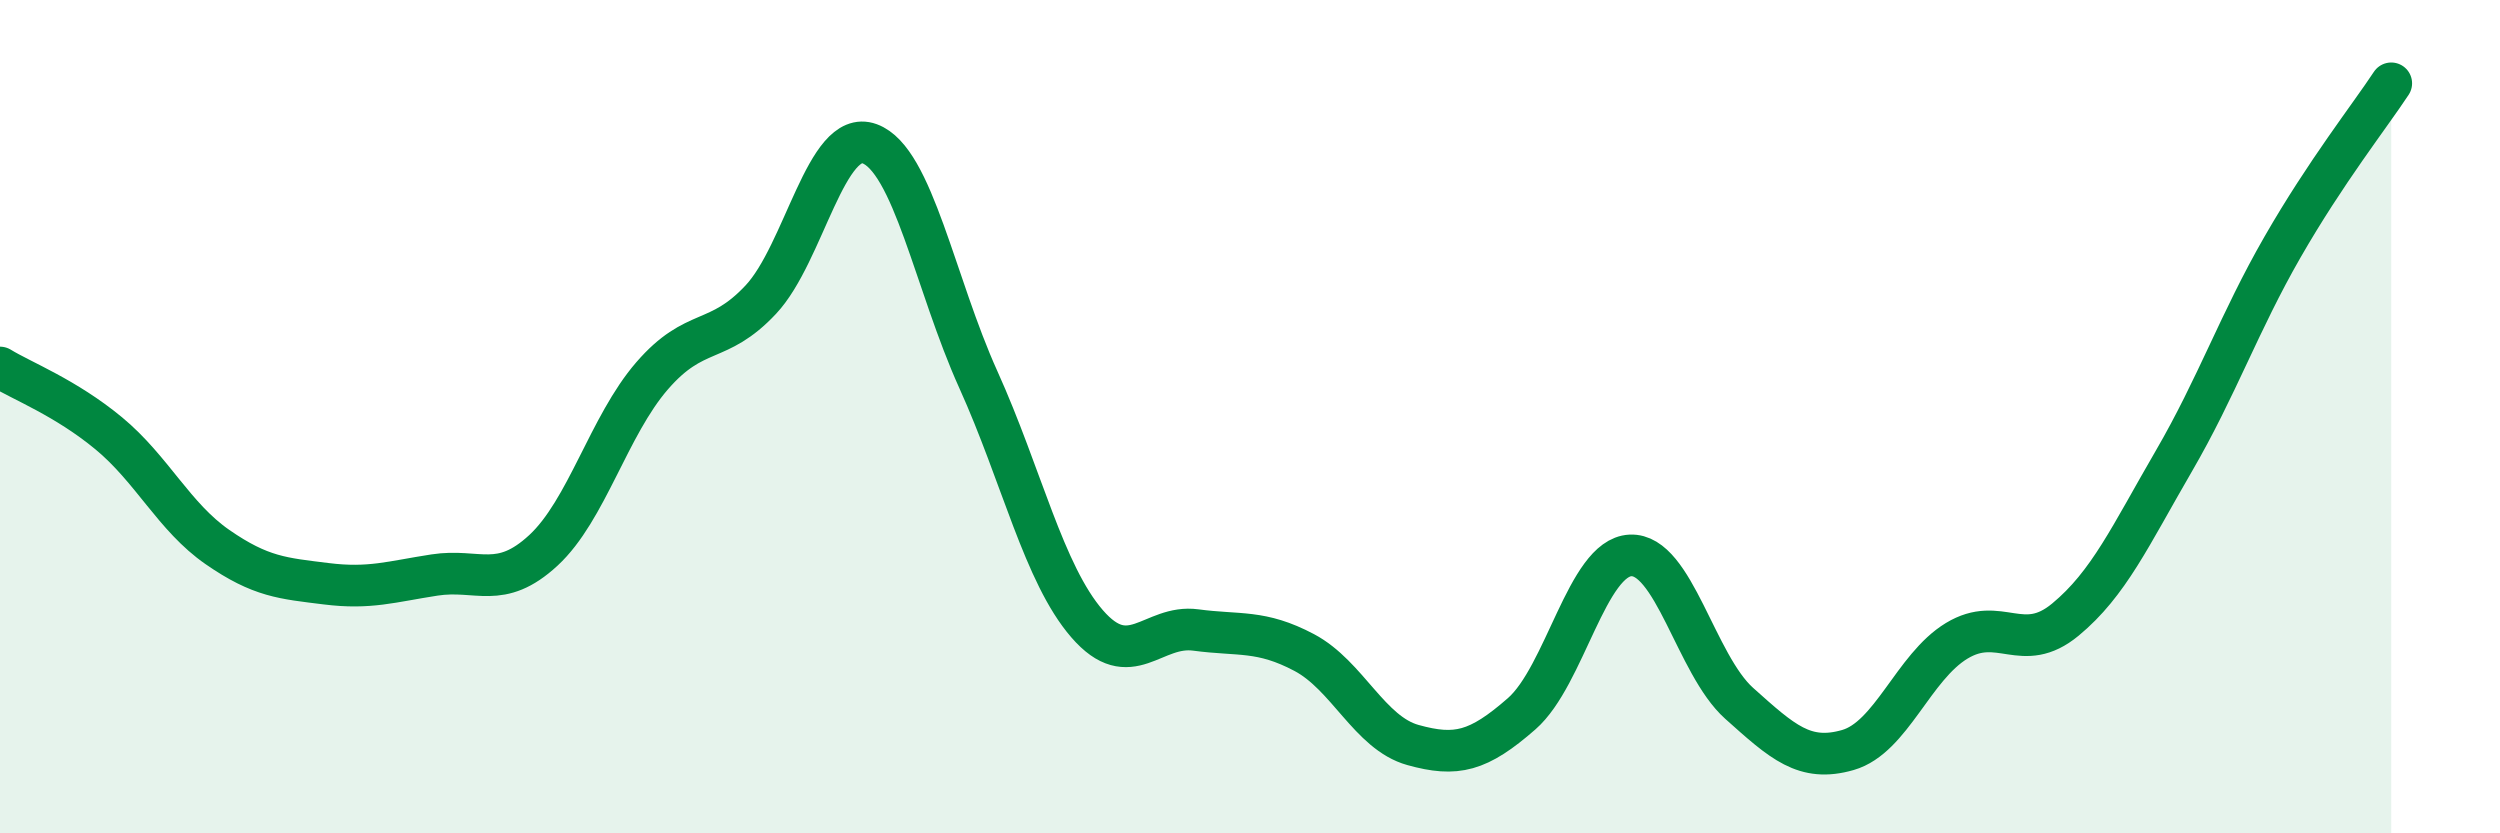
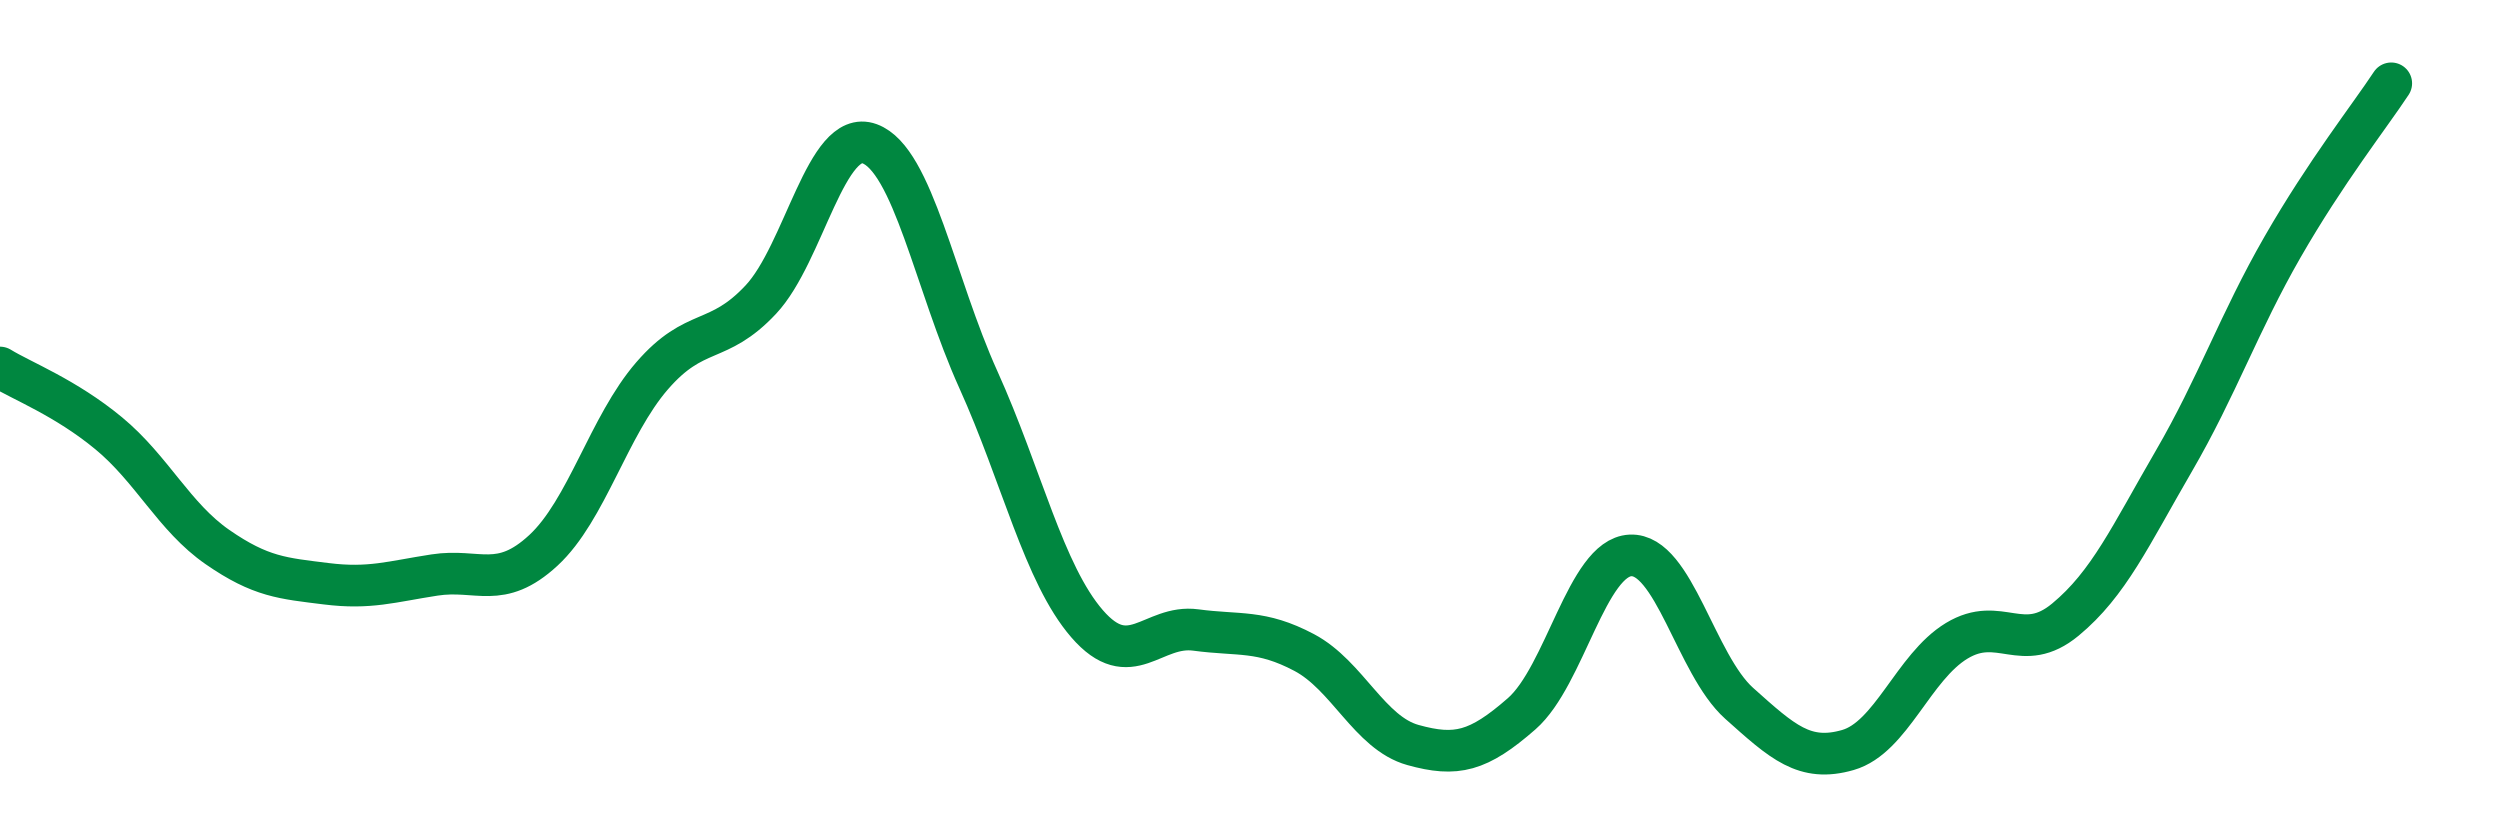
<svg xmlns="http://www.w3.org/2000/svg" width="60" height="20" viewBox="0 0 60 20">
-   <path d="M 0,8.82 C 0.52,9.14 1.57,9.54 2.61,10.4 C 3.65,11.26 4.18,12.41 5.22,13.13 C 6.26,13.85 6.79,13.88 7.83,14.01 C 8.87,14.14 9.39,13.96 10.43,13.8 C 11.47,13.64 12,14.17 13.04,13.21 C 14.08,12.25 14.61,10.22 15.65,9.02 C 16.69,7.82 17.22,8.3 18.26,7.19 C 19.3,6.08 19.83,3.07 20.87,3.45 C 21.91,3.83 22.44,6.81 23.48,9.11 C 24.52,11.41 25.05,13.77 26.09,14.97 C 27.13,16.17 27.66,14.98 28.7,15.12 C 29.74,15.26 30.26,15.11 31.3,15.66 C 32.34,16.21 32.87,17.59 33.91,17.88 C 34.95,18.17 35.48,18.04 36.52,17.13 C 37.56,16.22 38.09,13.38 39.13,13.33 C 40.17,13.28 40.7,15.95 41.74,16.88 C 42.78,17.81 43.31,18.3 44.35,18 C 45.39,17.7 45.92,16.01 46.96,15.38 C 48,14.75 48.53,15.73 49.57,14.87 C 50.61,14.01 51.13,12.86 52.17,11.07 C 53.21,9.28 53.74,7.74 54.78,5.93 C 55.82,4.12 56.87,2.79 57.39,2L57.39 20L0 20Z" fill="#008740" opacity="0.1" stroke-linecap="round" stroke-linejoin="round" />
  <path d="M 0,8.82 C 0.52,9.14 1.57,9.54 2.61,10.4 C 3.65,11.26 4.18,12.41 5.22,13.13 C 6.26,13.85 6.79,13.88 7.83,14.01 C 8.87,14.14 9.39,13.96 10.43,13.8 C 11.47,13.64 12,14.17 13.04,13.21 C 14.08,12.25 14.61,10.22 15.65,9.02 C 16.69,7.82 17.22,8.3 18.26,7.19 C 19.3,6.08 19.83,3.07 20.87,3.45 C 21.91,3.83 22.44,6.81 23.48,9.11 C 24.52,11.41 25.05,13.77 26.09,14.97 C 27.13,16.17 27.66,14.98 28.7,15.12 C 29.74,15.26 30.26,15.11 31.3,15.66 C 32.34,16.21 32.87,17.59 33.91,17.88 C 34.95,18.17 35.48,18.04 36.52,17.13 C 37.56,16.22 38.09,13.38 39.13,13.33 C 40.17,13.28 40.7,15.95 41.74,16.88 C 42.78,17.81 43.31,18.3 44.35,18 C 45.39,17.7 45.92,16.01 46.96,15.38 C 48,14.75 48.53,15.73 49.57,14.87 C 50.61,14.01 51.13,12.86 52.17,11.07 C 53.21,9.28 53.74,7.74 54.78,5.93 C 55.82,4.12 56.87,2.79 57.39,2" stroke="#008740" stroke-width="1" fill="none" stroke-linecap="round" stroke-linejoin="round" />
</svg>